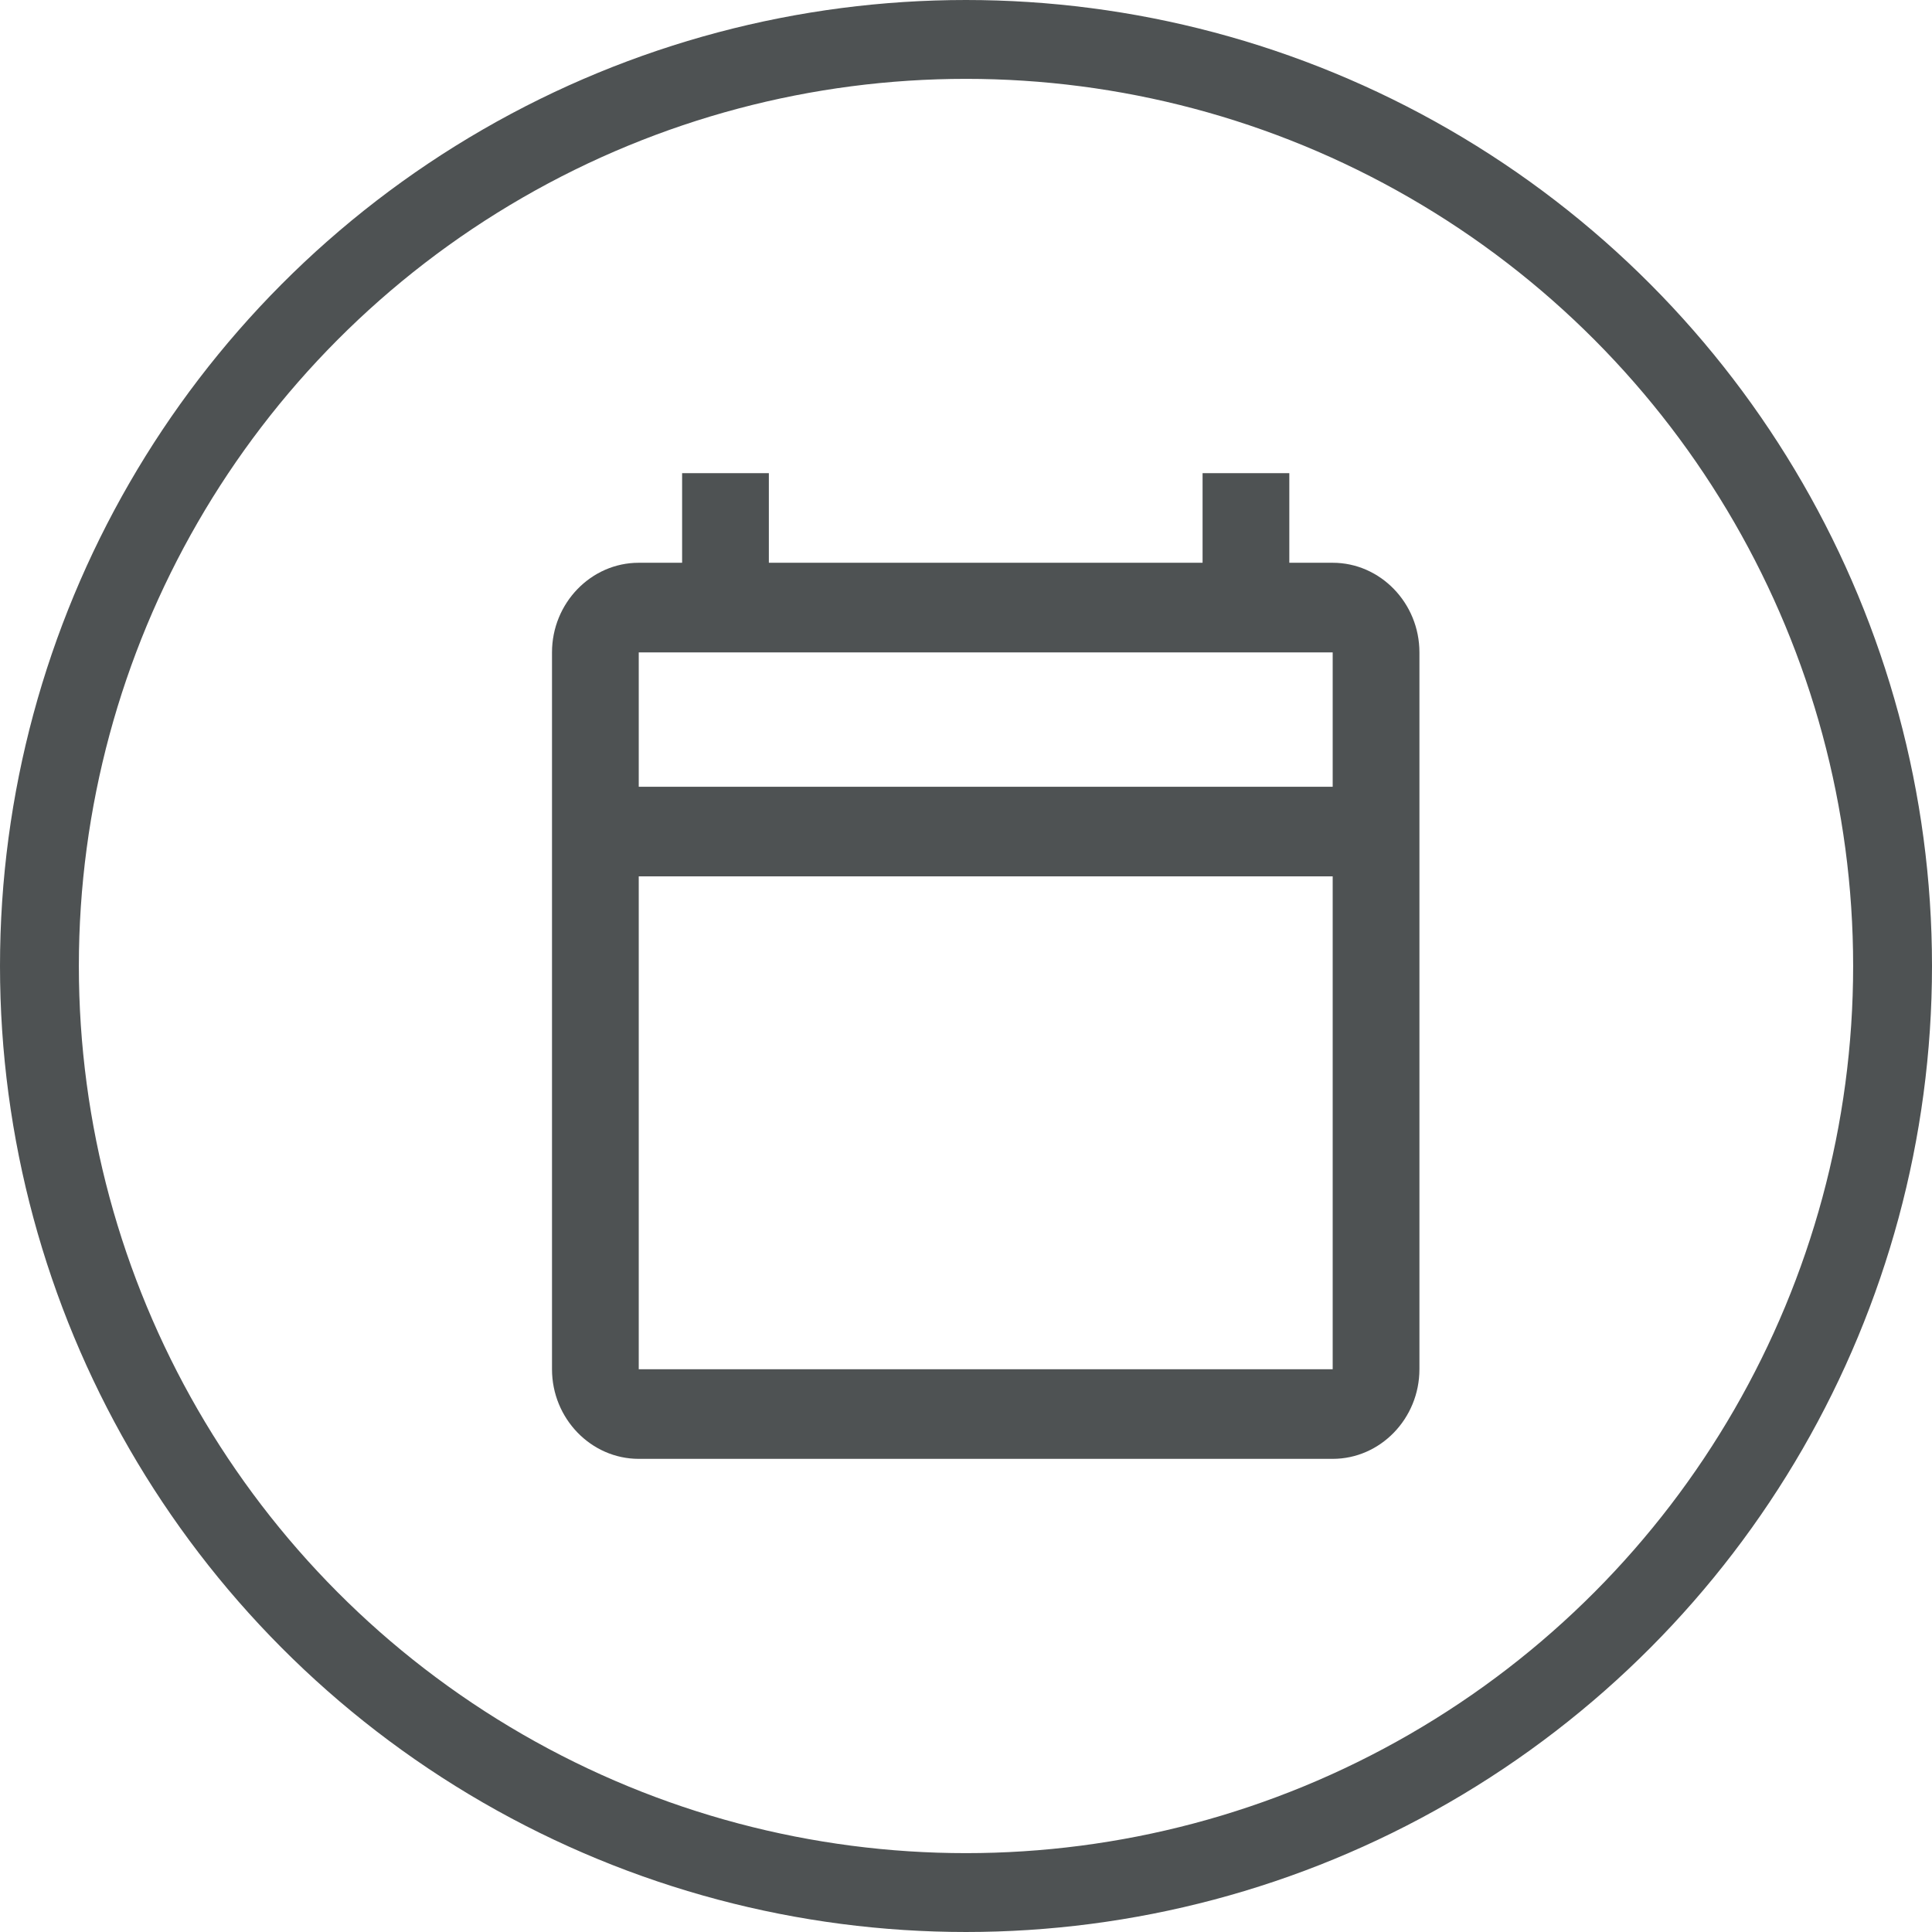
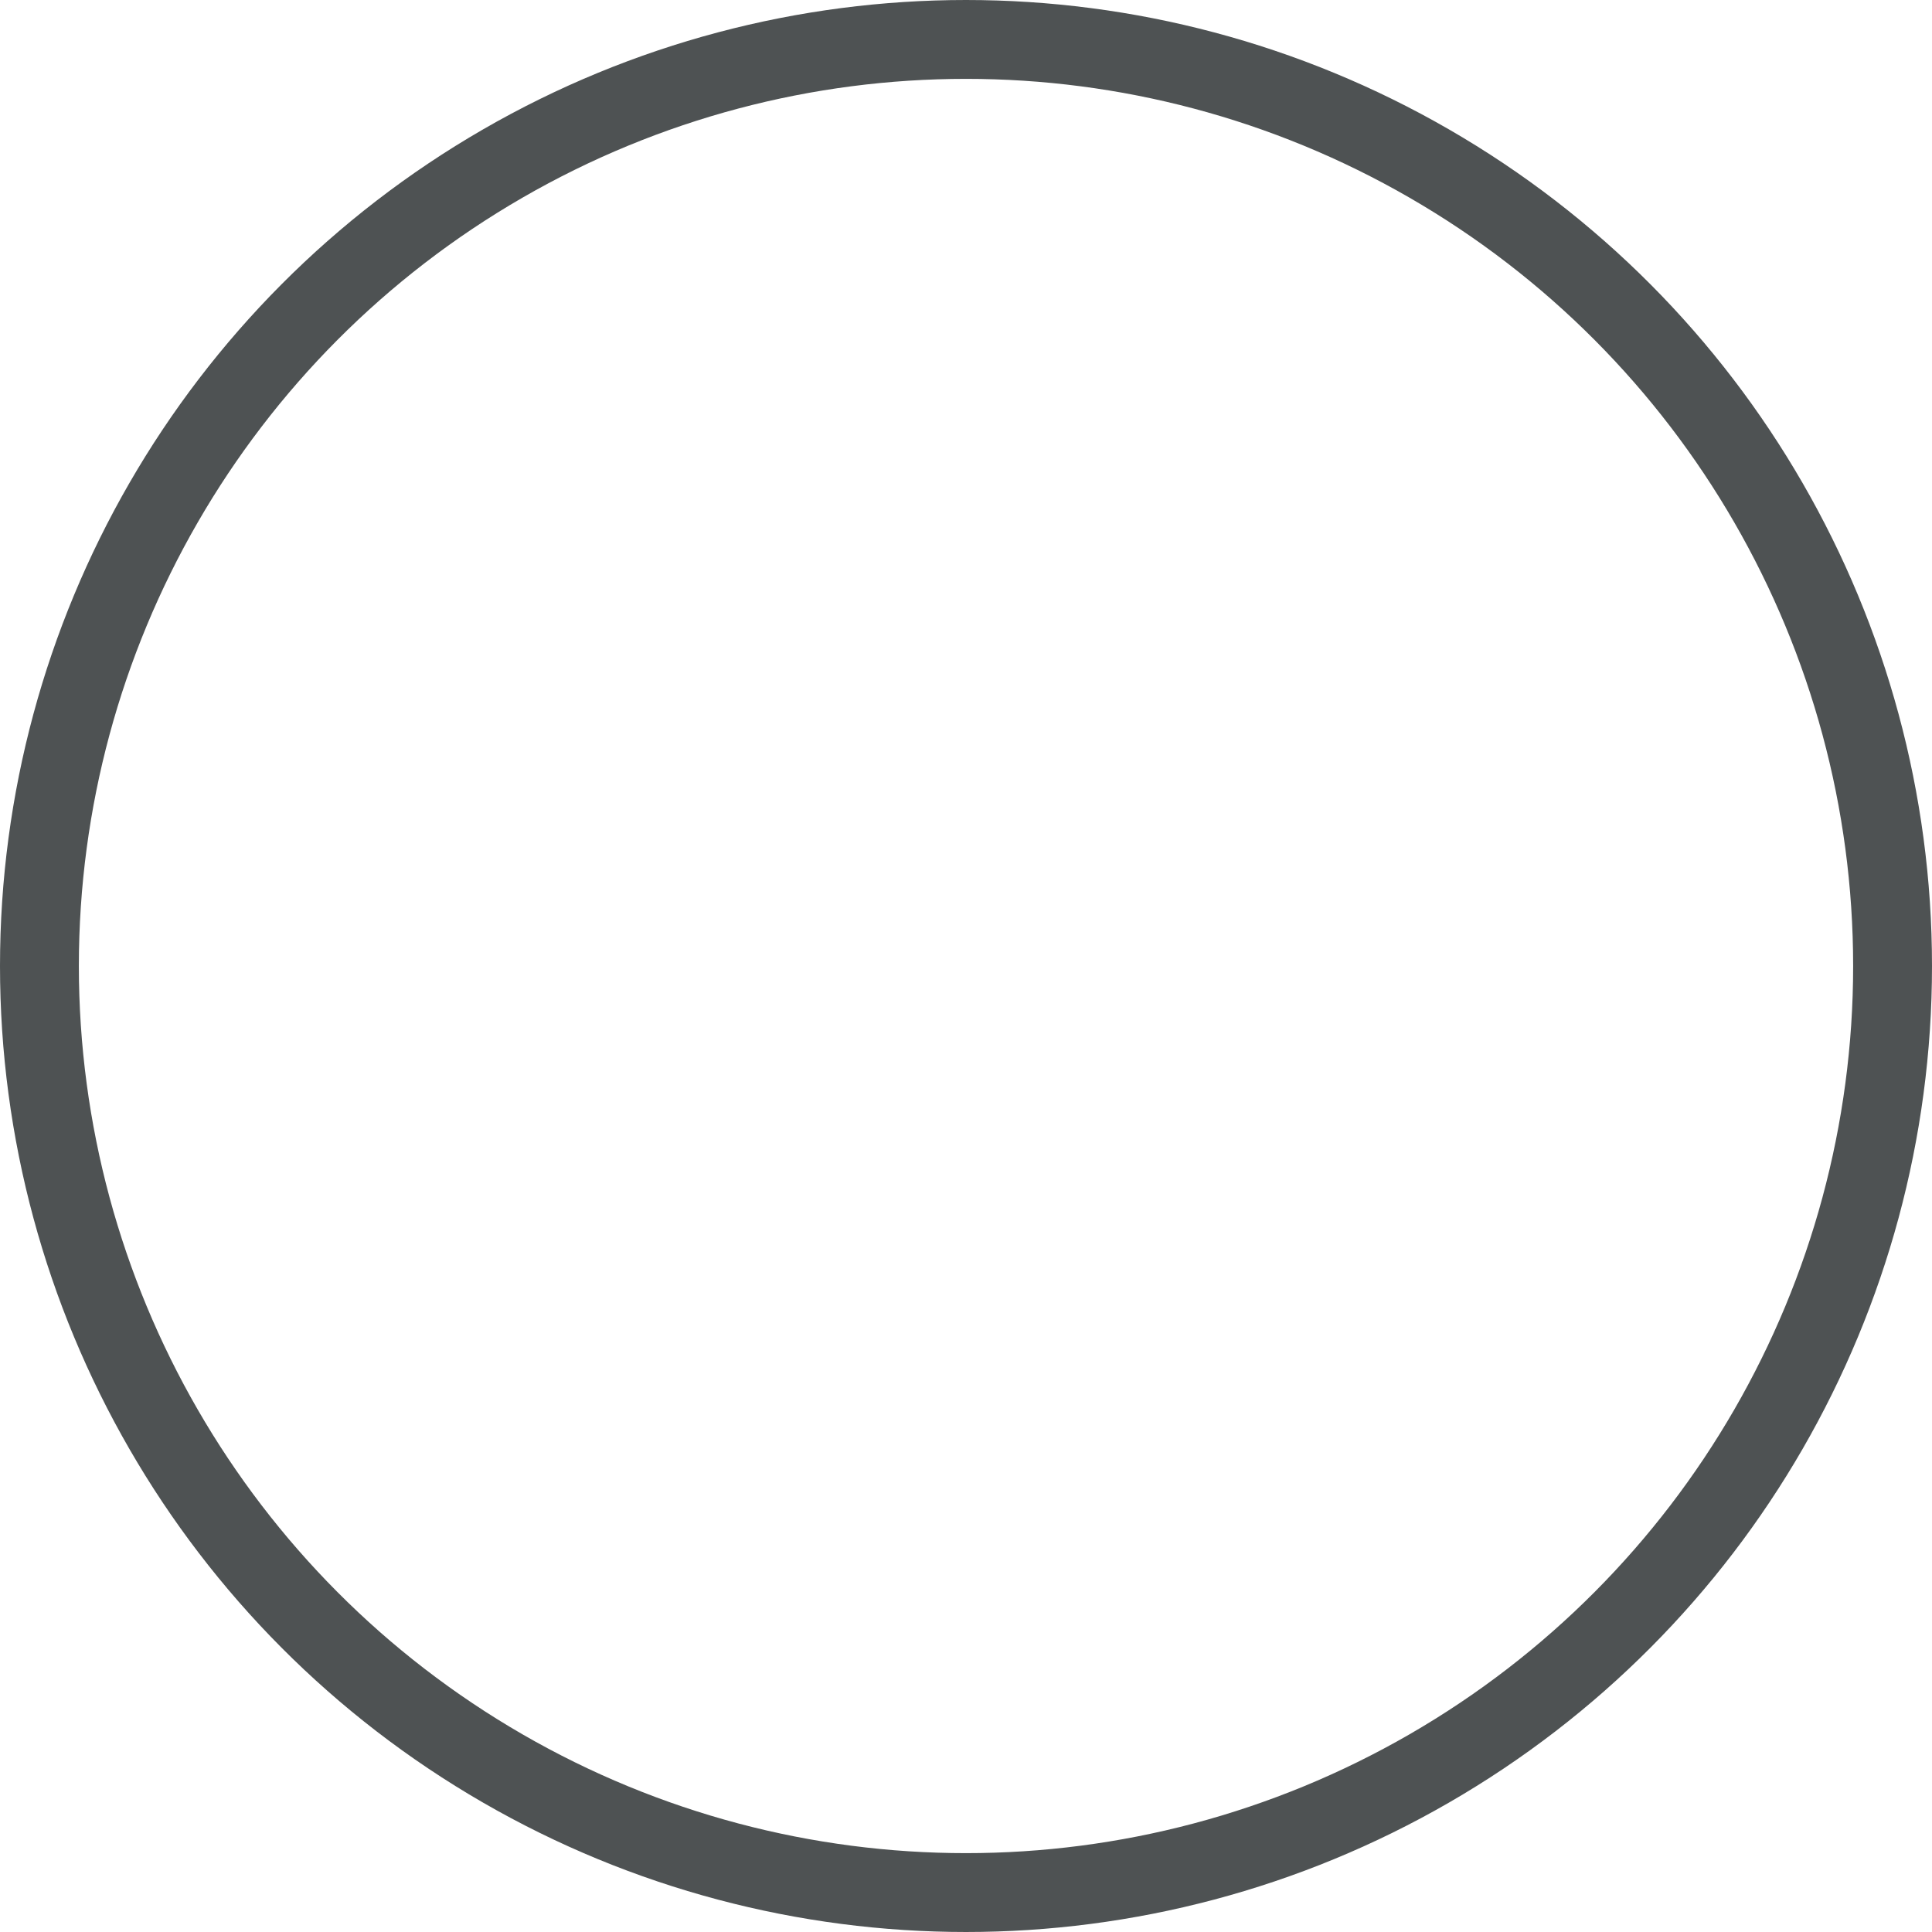
<svg xmlns="http://www.w3.org/2000/svg" width="49" height="49" viewBox="0 0 49 49" fill="none">
-   <path d="M33.8 14.273H32.7V12H30.5V14.273H19.5V12H17.3V14.273H16.2C14.99 14.273 14 15.296 14 16.546V34.727C14 35.977 14.99 37 16.2 37H33.8C35.01 37 36 35.977 36 34.727V16.546C36 15.296 35.01 14.273 33.8 14.273ZM33.8 34.727H16.2V22.227H33.8V34.727ZM33.8 19.954H16.2V16.546H33.8V19.954Z" fill="#4E5253" />
  <circle cx="24.5" cy="24.5" r="23.5" stroke="#4E5253" stroke-width="2" />
</svg>